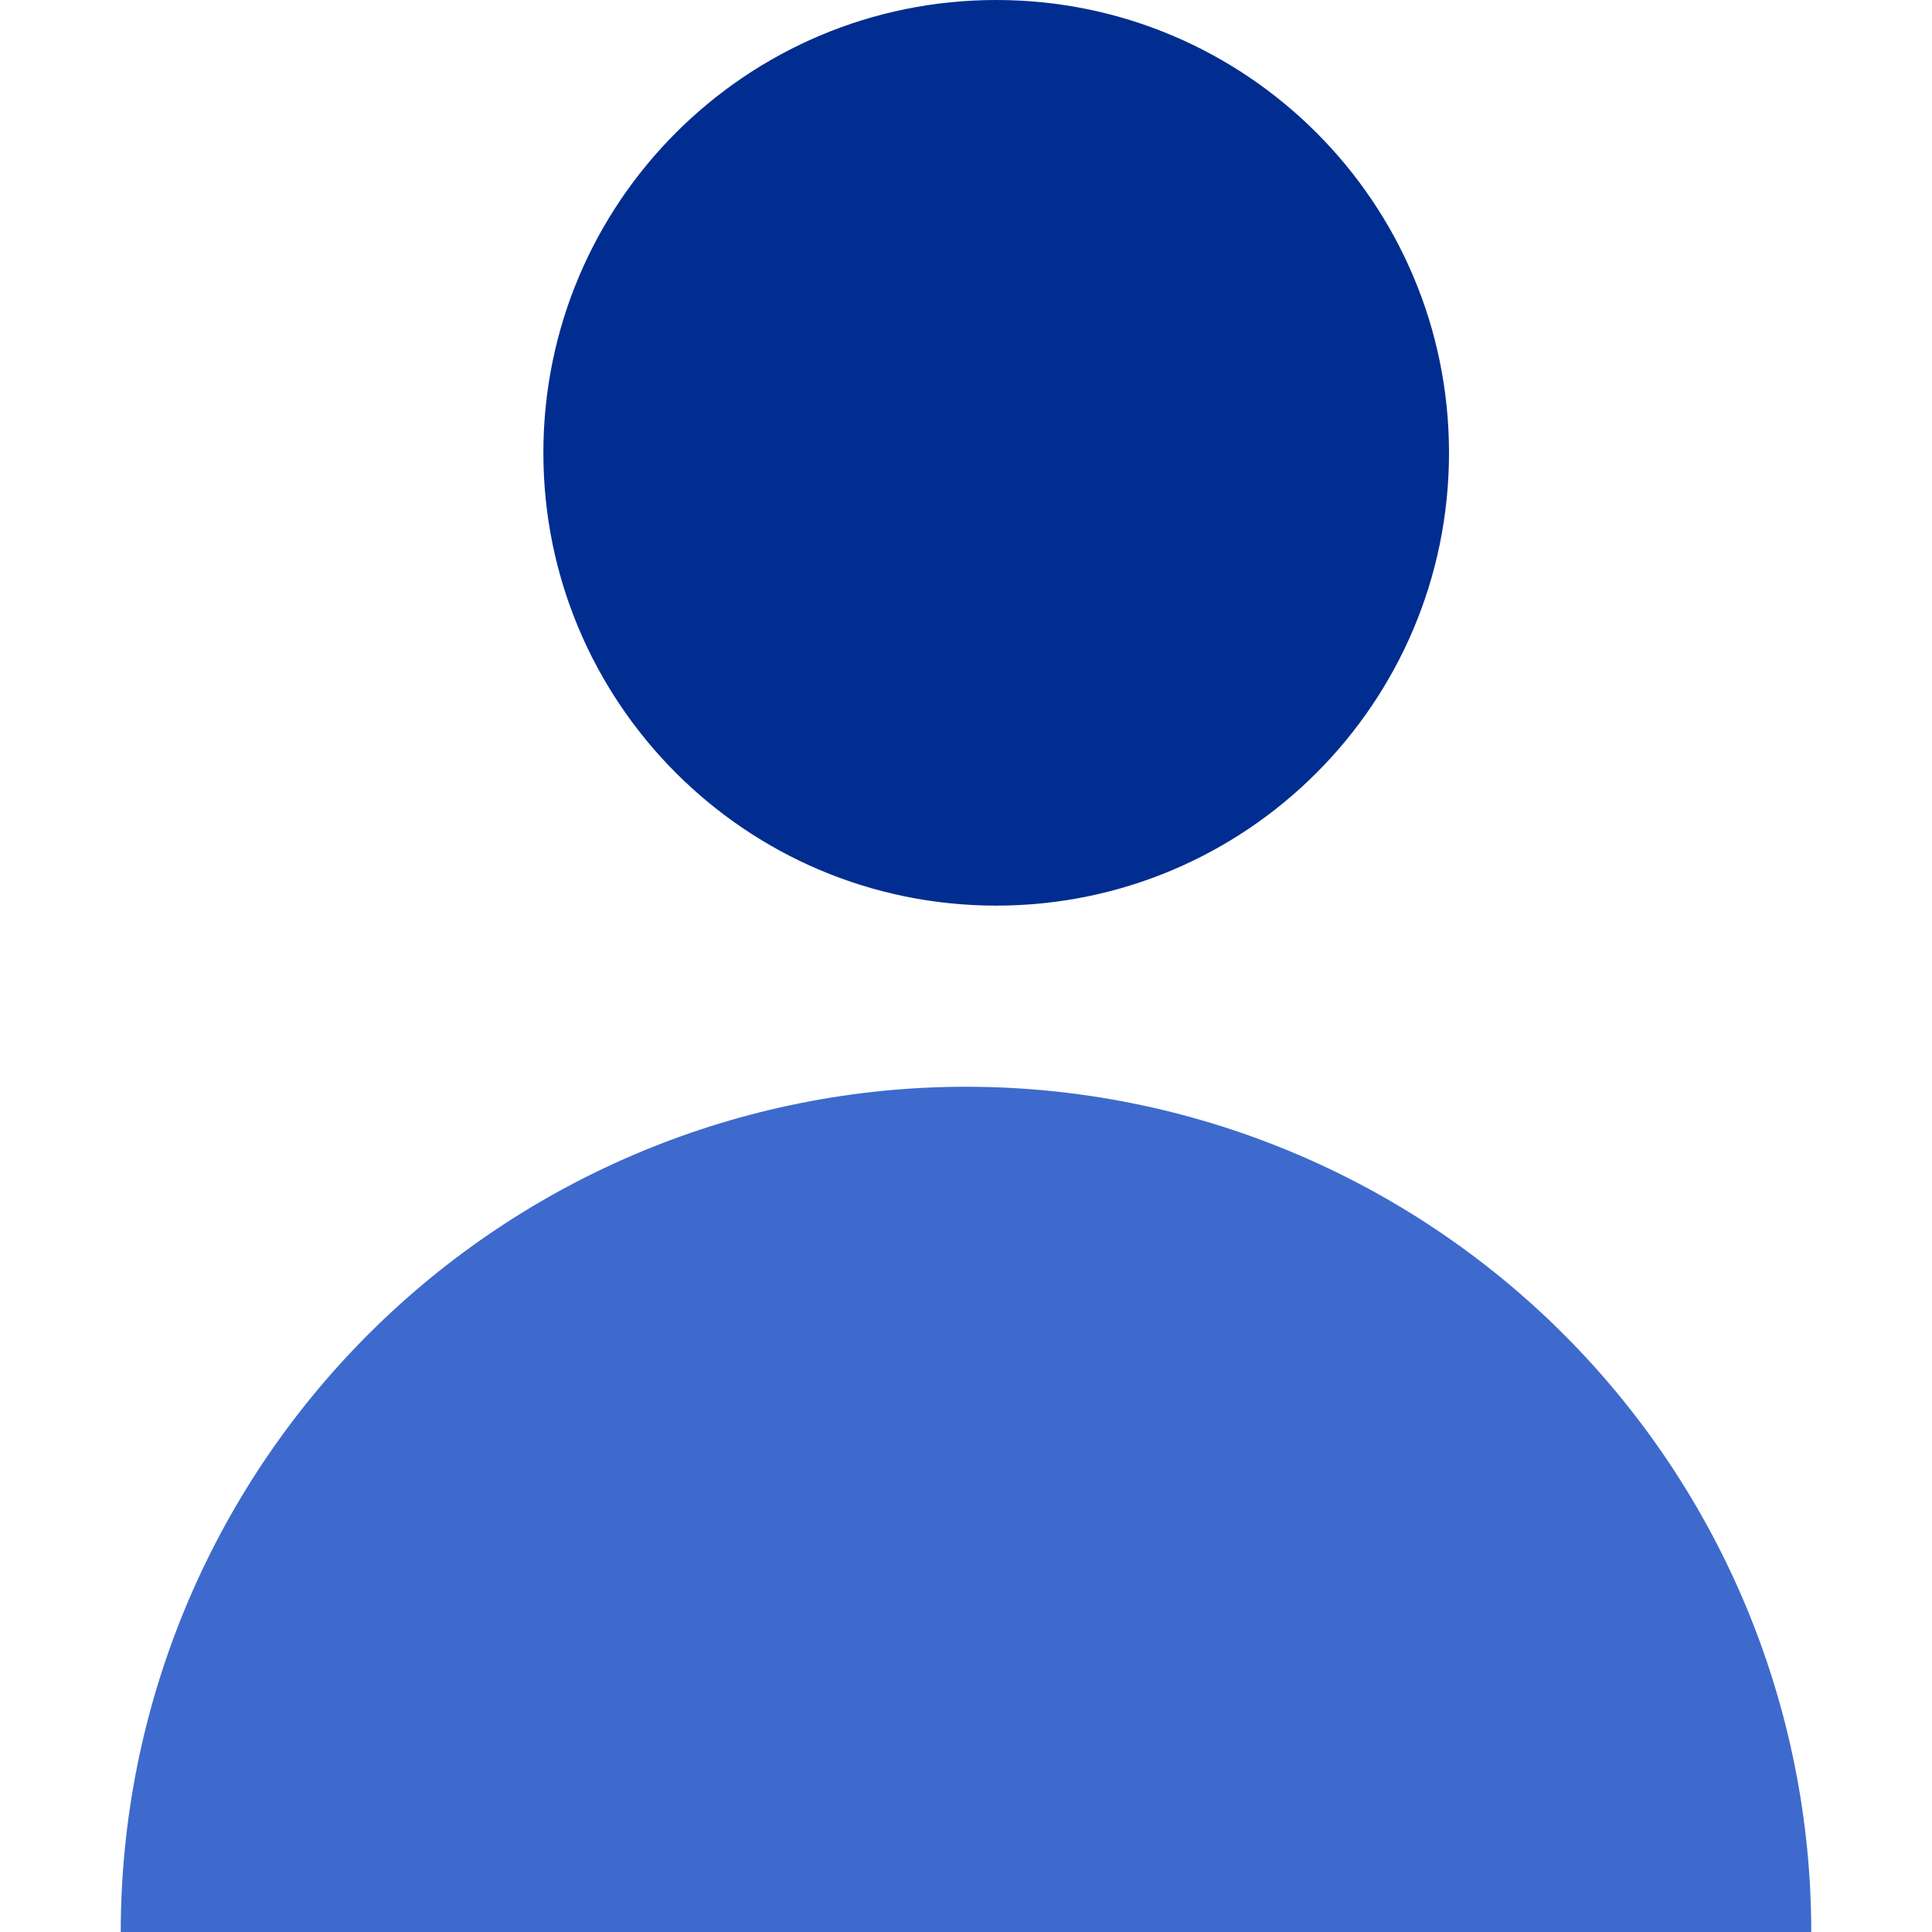
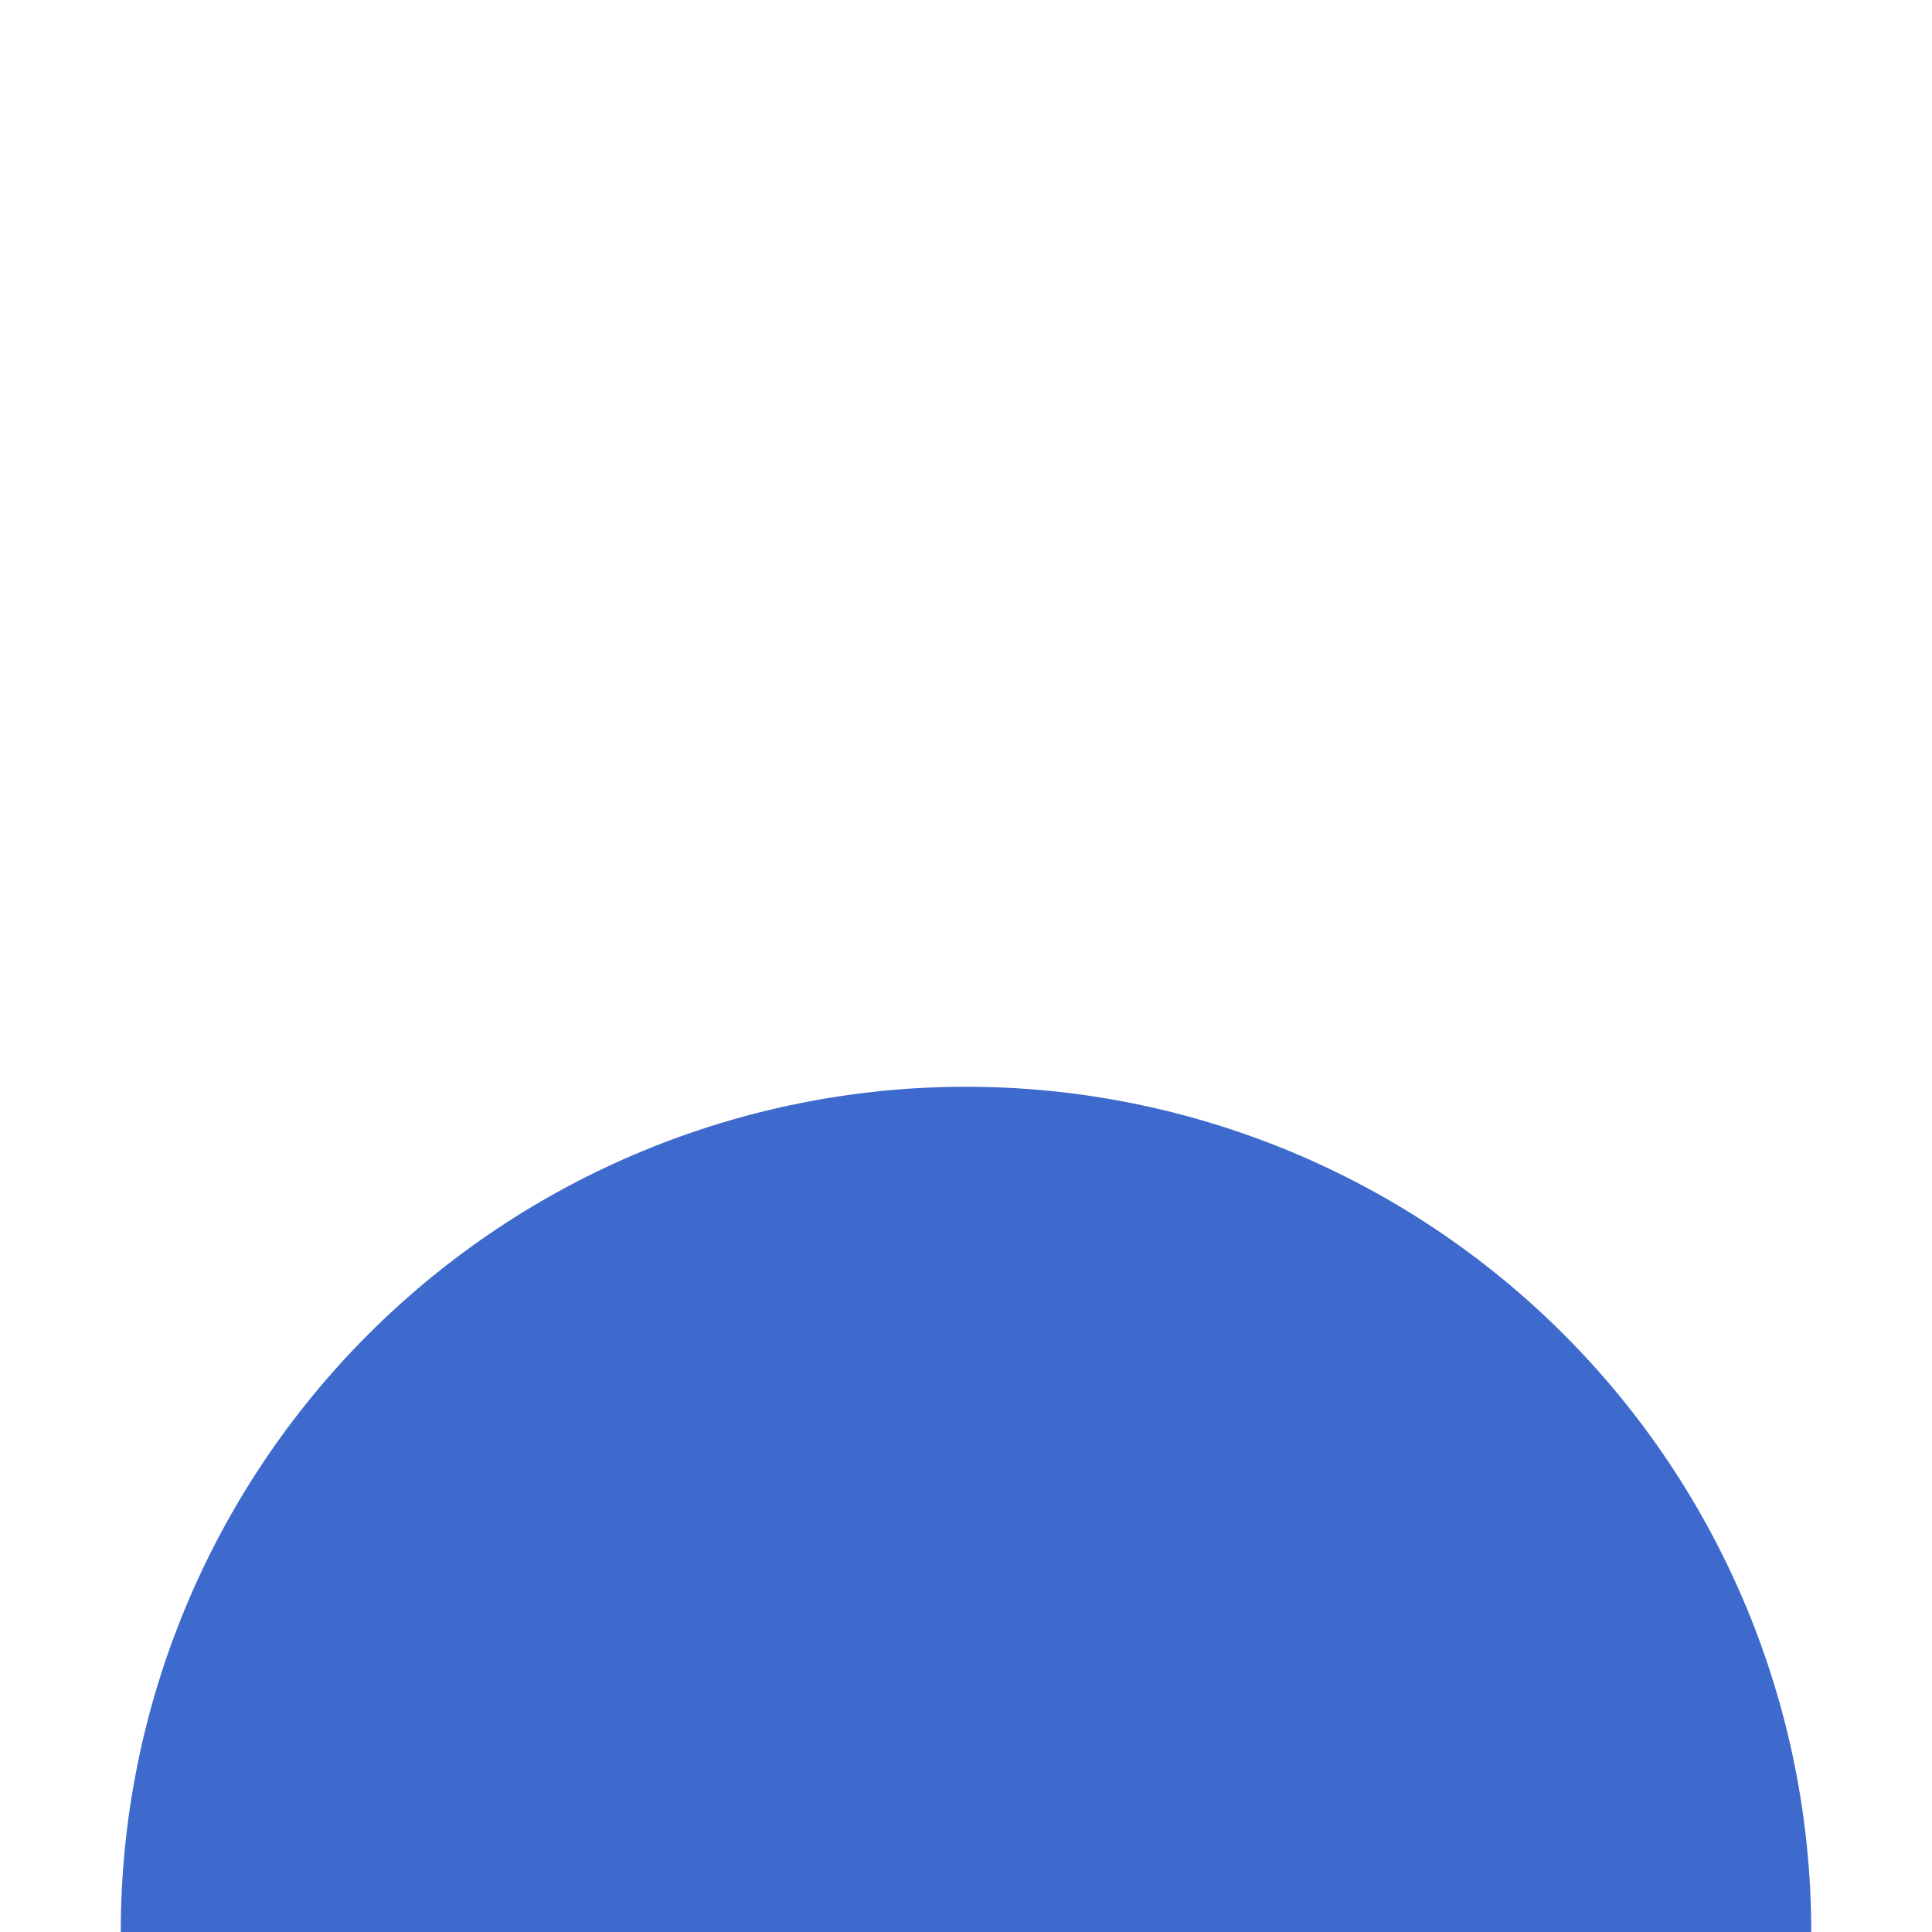
<svg xmlns="http://www.w3.org/2000/svg" fill="none" height="64" viewBox="0 0 64 64" width="64">
  <g clip-path="url(#clip0_19020_103109)">
-     <path d="M33 30C41.284 30 48 23.284 48 15C48 6.716 41.284 0 33 0C24.716 0 18 6.716 18 15C18 23.284 24.716 30 33 30Z" fill="#002D8F" />
    <path d="M60 64H4C4 56.574 6.95 49.452 12.201 44.201C17.452 38.95 24.574 36 32 36C39.426 36 46.548 38.95 51.799 44.201C57.05 49.452 60 56.574 60 64Z" fill="#3D6ACC" />
  </g>
  <defs>
    <clipPath id="clip0_19020_103109">
      <rect fill="white" height="64" width="64" />
    </clipPath>
  </defs>
</svg>